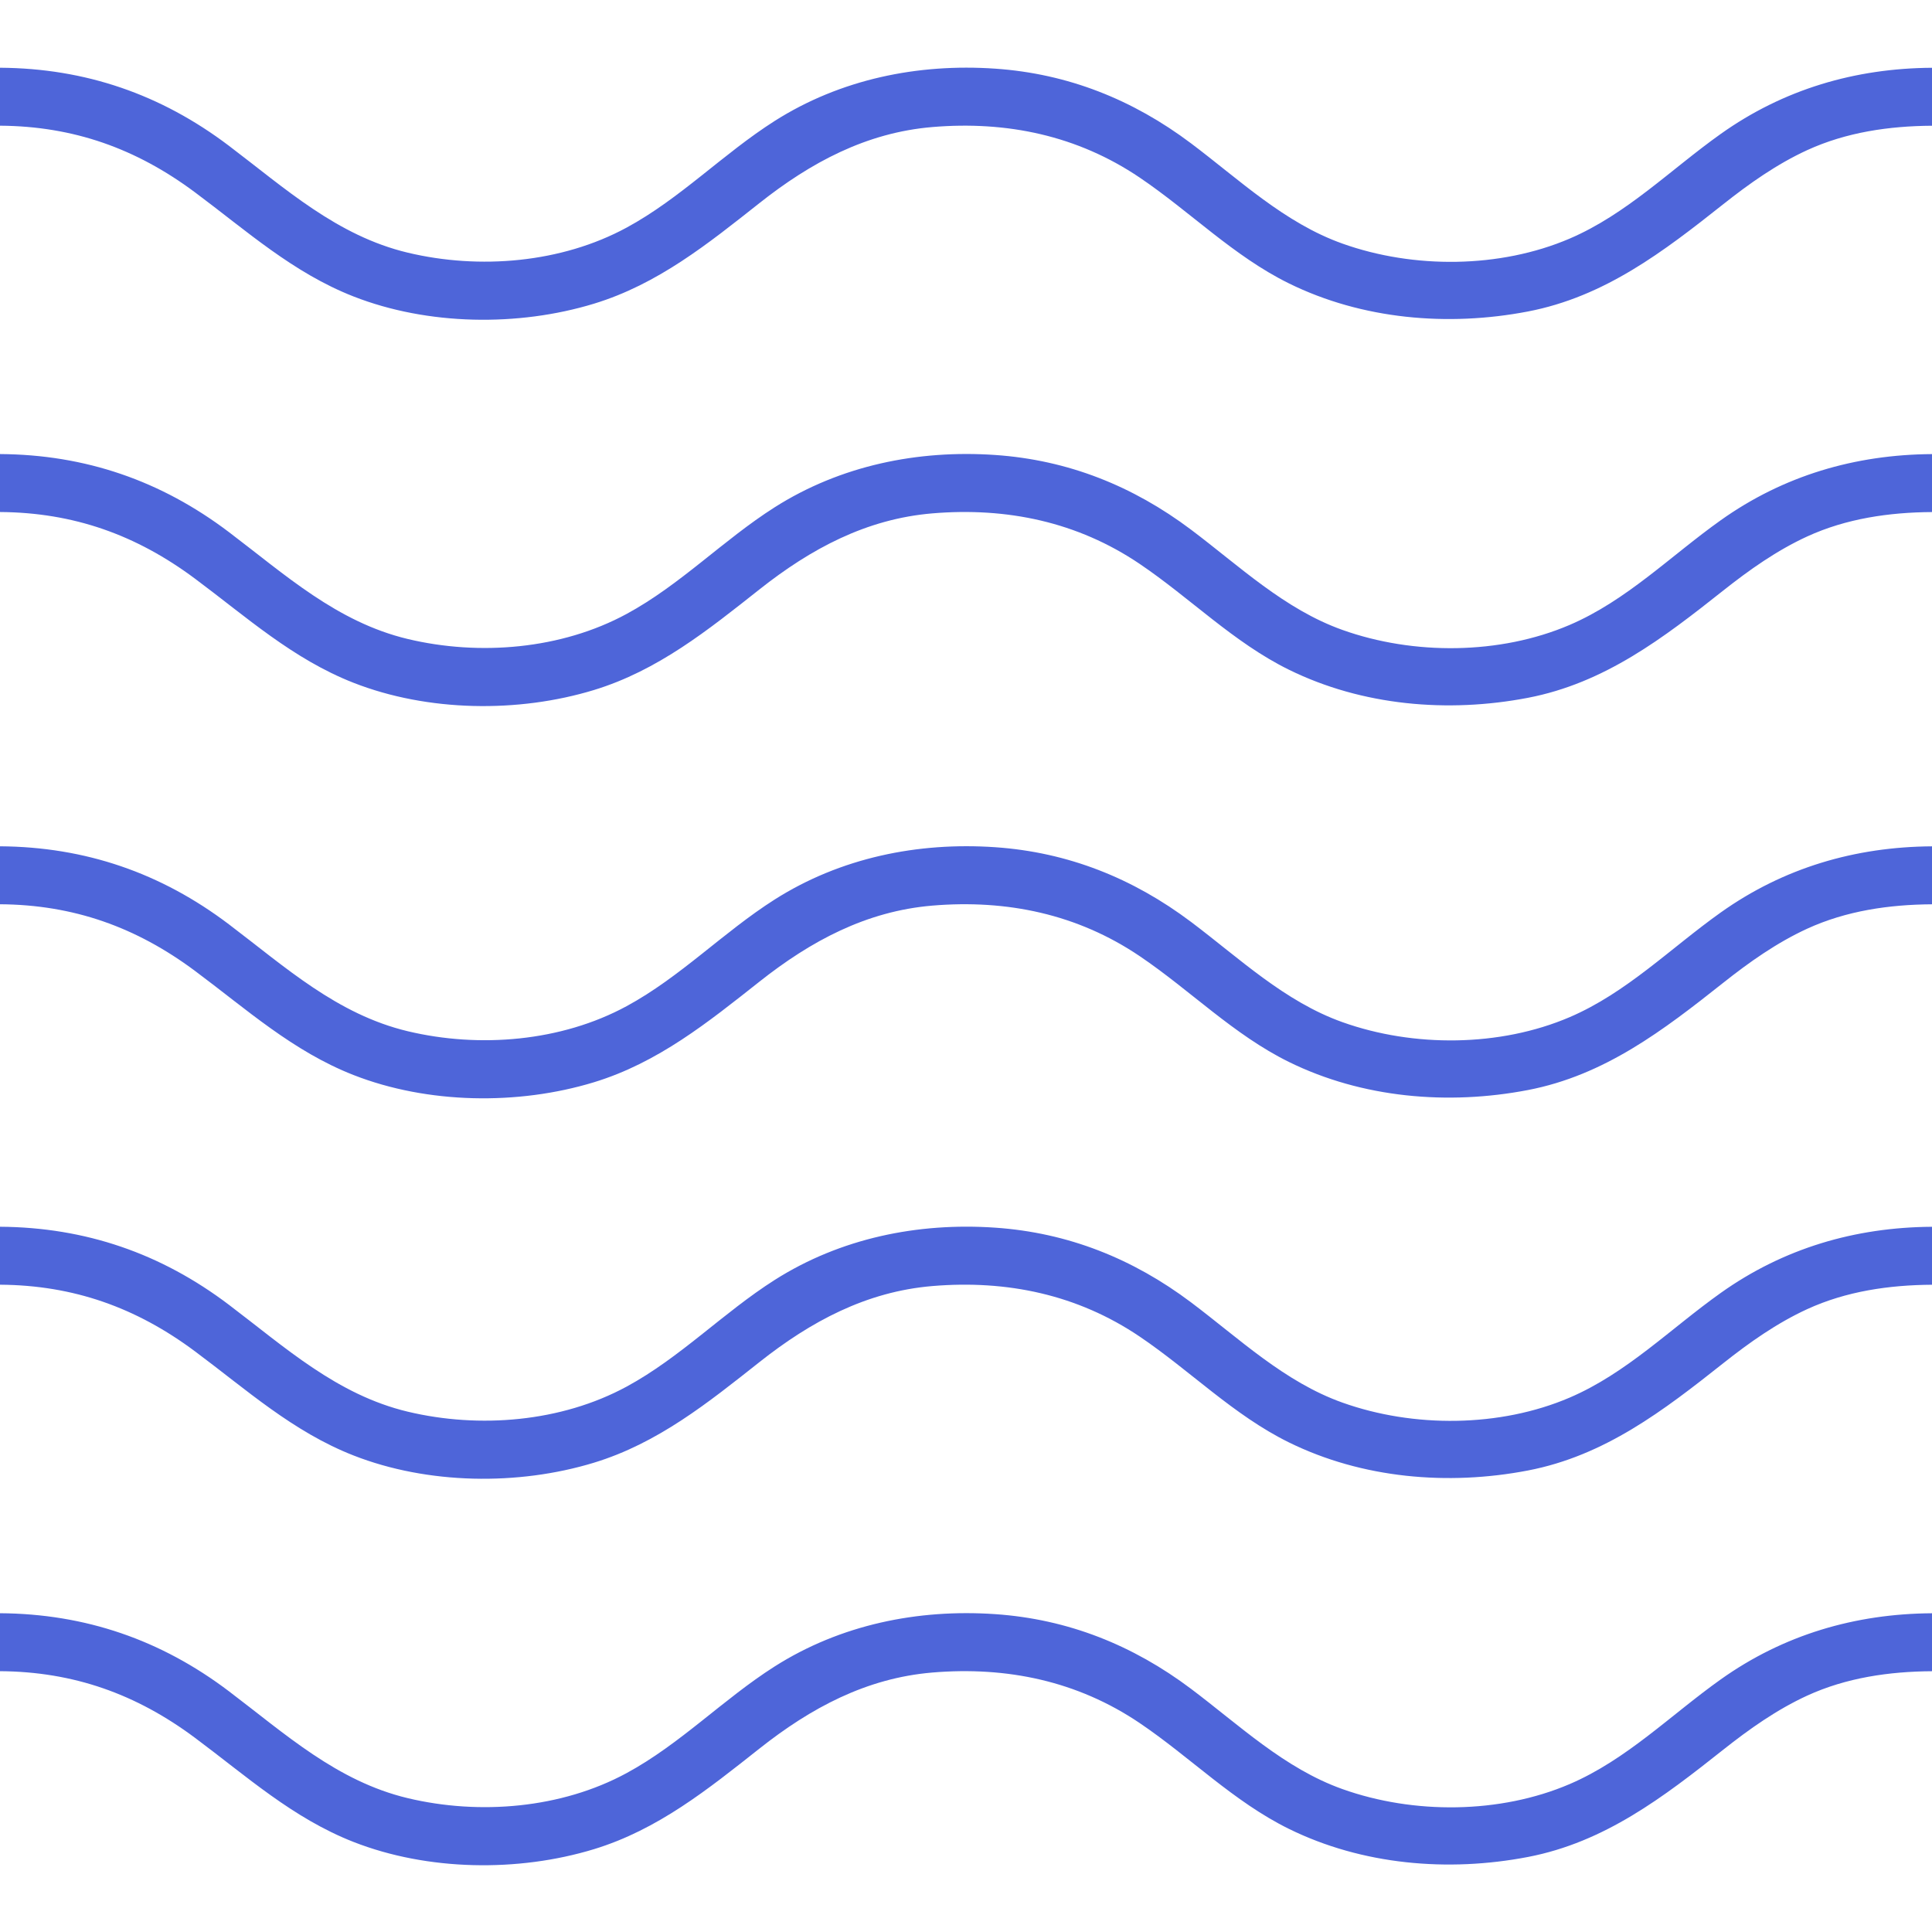
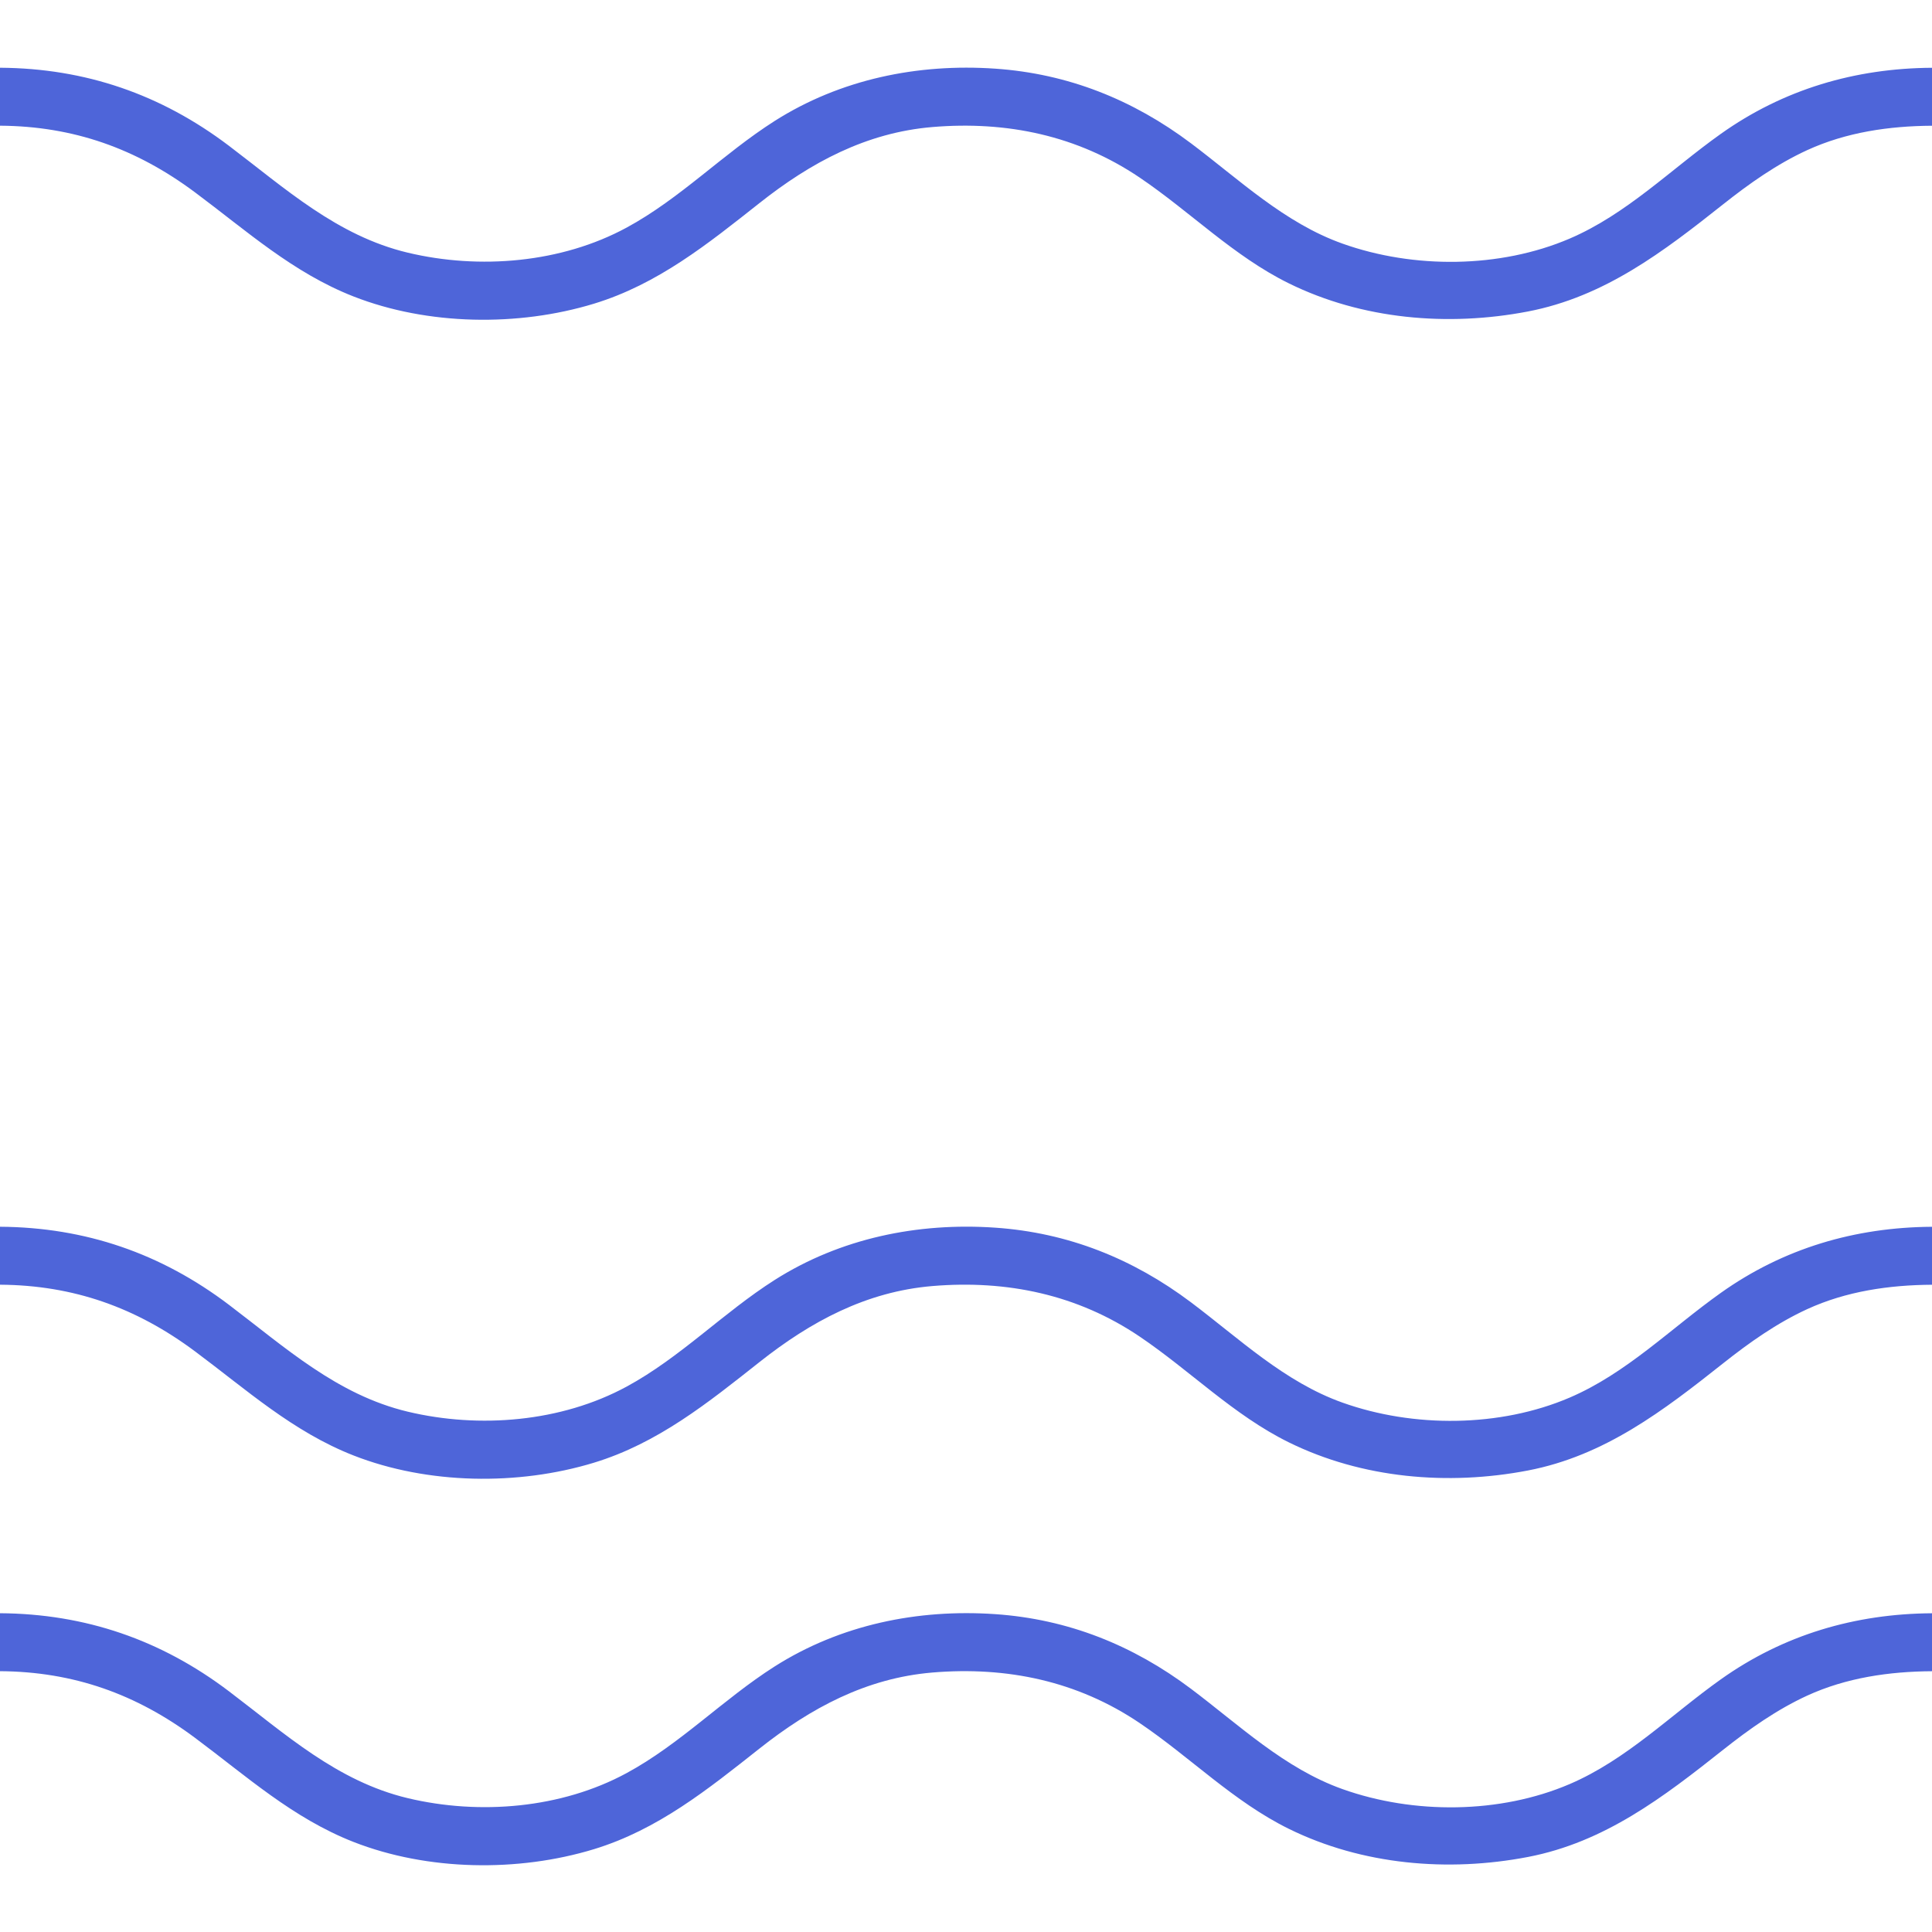
<svg xmlns="http://www.w3.org/2000/svg" enable-background="new 0 0 500 500" fill="#000000" id="Layer_1" version="1.1" viewBox="0 0 500 500" x="0px" xml:space="preserve" y="0px">
  <g>
    <g>
      <linearGradient gradientUnits="userSpaceOnUse" id="SVGID_1_" x2="500" y1="50.127" y2="50.127">
        <stop offset="0.099" stop-color="#4e65d9" />
        <stop offset="0.53" stop-color="#4e65d9" />
        <stop offset="1" stop-color="#4e65d9" />
      </linearGradient>
      <path d="m0 32.53c19.06 0.13 35.24 5.91 50.44 17.23 13.34 9.93 25.35 20.82 41.07 26.97 19.17 7.5 42.56 7.85 62.19 1.87 16.56-5.05 29.52-15.51 42.87-26.06 13.25-10.48 27.6-18.22 44.72-19.66 19.3-1.62 37.55 2.2 53.65 13.07 13.1 8.85 24.3 20.33 38.61 27.38 18.99 9.35 41.17 11.25 61.84 7.29 19.91-3.82 35.12-15.51 50.6-27.78 6.75-5.35 13.85-10.37 21.7-13.98 10.13-4.65 21.25-6.25 32.31-6.32 9.65-0.06 9.67-15.06 0-15-19.93 0.13-38.42 5.56-54.69 17.13-12.91 9.18-24.35 20.77-39.11 27.09-18.04 7.72-40.38 7.84-58.76 1.29-15.01-5.34-26.69-16.54-39.2-25.95-15.03-11.3-31.82-18.03-50.67-19.33-20.04-1.38-40.07 2.72-57.11 13.55-13.3 8.46-24.38 20.05-38.3 27.59-16.9 9.16-38.08 10.91-56.64 6.48-18.32-4.38-31.7-16.63-46.3-27.68-17.56-13.29-37.12-20.04-59.22-20.18-9.65-0.07-9.66 14.93 0 15z" fill="url(#SVGID_1_)" />
    </g>
  </g>
  <g>
    <g>
      <linearGradient gradientUnits="userSpaceOnUse" id="SVGID_2_" x2="500" y1="150.11" y2="150.11">
        <stop offset="0.099" stop-color="#4e65d9" />
        <stop offset="0.53" stop-color="#4e65d9" />
        <stop offset="1" stop-color="#4e65d9" />
      </linearGradient>
-       <path d="m0 132.51c19.06 0.13 35.24 5.91 50.44 17.23 13.34 9.93 25.35 20.82 41.07 26.97 19.17 7.5 42.56 7.85 62.19 1.87 16.56-5.05 29.52-15.51 42.87-26.06 13.25-10.48 27.6-18.22 44.72-19.66 19.3-1.62 37.55 2.2 53.65 13.07 13.1 8.85 24.3 20.33 38.61 27.38 18.99 9.35 41.17 11.25 61.84 7.29 19.91-3.82 35.12-15.51 50.6-27.78 6.75-5.35 13.85-10.37 21.7-13.98 10.13-4.65 21.25-6.25 32.31-6.32 9.65-0.06 9.67-15.06 0-15-19.93 0.13-38.42 5.56-54.69 17.13-12.91 9.18-24.35 20.77-39.11 27.09-18.04 7.72-40.38 7.84-58.76 1.29-15.01-5.34-26.69-16.54-39.2-25.95-15.03-11.3-31.82-18.03-50.67-19.33-20.04-1.38-40.07 2.72-57.11 13.55-13.3 8.46-24.38 20.05-38.3 27.59-16.9 9.16-38.08 10.91-56.64 6.48-18.32-4.38-31.7-16.63-46.3-27.68-17.56-13.29-37.12-20.04-59.22-20.18-9.65-0.07-9.66 14.93 0 15z" fill="url(#SVGID_2_)" />
    </g>
  </g>
  <g>
    <g>
      <linearGradient gradientUnits="userSpaceOnUse" id="SVGID_3_" x2="500" y1="251.62" y2="251.62">
        <stop offset="0.099" stop-color="#4e65d9" />
        <stop offset="0.53" stop-color="#4e65d9" />
        <stop offset="1" stop-color="#4e65d9" />
      </linearGradient>
-       <path d="m0 234.02c19.06 0.13 35.24 5.91 50.44 17.23 13.34 9.93 25.35 20.82 41.07 26.97 19.17 7.5 42.56 7.85 62.19 1.87 16.56-5.05 29.52-15.51 42.87-26.06 13.25-10.48 27.6-18.22 44.72-19.66 19.3-1.62 37.55 2.2 53.65 13.07 13.1 8.85 24.3 20.33 38.61 27.38 18.99 9.35 41.17 11.25 61.84 7.29 19.91-3.82 35.12-15.51 50.6-27.78 6.75-5.35 13.85-10.37 21.7-13.98 10.13-4.65 21.25-6.25 32.31-6.32 9.65-0.06 9.67-15.06 0-15-19.93 0.13-38.42 5.56-54.69 17.13-12.91 9.18-24.35 20.77-39.11 27.09-18.04 7.72-40.38 7.84-58.76 1.29-15.01-5.34-26.69-16.54-39.2-25.95-15.03-11.3-31.82-18.03-50.67-19.33-20.04-1.38-40.07 2.72-57.11 13.55-13.3 8.46-24.38 20.05-38.3 27.59-16.9 9.16-38.08 10.91-56.64 6.48-18.32-4.38-31.7-16.63-46.3-27.68-17.56-13.29-37.12-20.03-59.22-20.18-9.65-0.06-9.66 14.94 0 15z" fill="url(#SVGID_3_)" />
    </g>
  </g>
  <g>
    <g>
      <linearGradient gradientUnits="userSpaceOnUse" id="SVGID_4_" x2="500" y1="350.08" y2="350.08">
        <stop offset="0.099" stop-color="#4e65d9" />
        <stop offset="0.53" stop-color="#4e65d9" />
        <stop offset="1" stop-color="#4e65d9" />
      </linearGradient>
      <path d="m0 332.48c19.06 0.13 35.24 5.91 50.44 17.23 13.34 9.93 25.35 20.82 41.07 26.97 19.17 7.5 42.56 7.85 62.19 1.87 16.56-5.05 29.52-15.51 42.87-26.06 13.25-10.48 27.6-18.22 44.72-19.66 19.3-1.62 37.55 2.2 53.65 13.07 13.1 8.85 24.3 20.33 38.61 27.38 18.99 9.35 41.17 11.25 61.84 7.29 19.91-3.82 35.12-15.51 50.6-27.78 6.75-5.35 13.85-10.37 21.7-13.98 10.13-4.65 21.25-6.25 32.31-6.32 9.65-0.06 9.67-15.06 0-15-19.93 0.13-38.42 5.56-54.69 17.13-12.91 9.18-24.35 20.77-39.11 27.09-18.04 7.72-40.38 7.84-58.76 1.29-15.01-5.34-26.69-16.54-39.2-25.95-15.03-11.3-31.82-18.03-50.67-19.33-20.04-1.38-40.07 2.72-57.11 13.55-13.3 8.46-24.38 20.05-38.3 27.59-16.9 9.16-38.08 10.91-56.64 6.48-18.32-4.38-31.7-16.63-46.3-27.68-17.56-13.29-37.12-20.03-59.22-20.18-9.65-0.06-9.66 14.94 0 15z" fill="url(#SVGID_4_)" />
    </g>
  </g>
  <g>
    <g>
      <linearGradient gradientUnits="userSpaceOnUse" id="SVGID_5_" x2="500" y1="450.1" y2="450.1">
        <stop offset="0.099" stop-color="#4e65d9" />
        <stop offset="0.53" stop-color="#4e65d9" />
        <stop offset="1" stop-color="#4e65d9" />
      </linearGradient>
      <path d="m0 432.5c19.06 0.13 35.24 5.91 50.44 17.23 13.34 9.93 25.35 20.82 41.07 26.97 19.17 7.5 42.56 7.85 62.19 1.87 16.56-5.05 29.52-15.51 42.87-26.06 13.25-10.48 27.6-18.22 44.72-19.66 19.3-1.62 37.55 2.2 53.65 13.07 13.1 8.85 24.3 20.33 38.61 27.38 18.99 9.35 41.17 11.25 61.84 7.29 19.91-3.82 35.12-15.51 50.6-27.78 6.75-5.35 13.85-10.37 21.7-13.98 10.13-4.65 21.25-6.25 32.31-6.32 9.65-0.06 9.67-15.06 0-15-19.93 0.13-38.42 5.56-54.69 17.13-12.91 9.18-24.35 20.77-39.11 27.09-18.04 7.72-40.38 7.84-58.76 1.29-15.01-5.34-26.69-16.54-39.2-25.95-15.03-11.3-31.82-18.03-50.67-19.33-20.04-1.38-40.07 2.72-57.11 13.55-13.3 8.46-24.38 20.05-38.3 27.59-16.9 9.16-38.08 10.91-56.64 6.48-18.32-4.38-31.7-16.63-46.3-27.68-17.56-13.29-37.12-20.03-59.22-20.18-9.65-0.06-9.66 14.94 0 15z" fill="url(#SVGID_5_)" />
    </g>
  </g>
</svg>